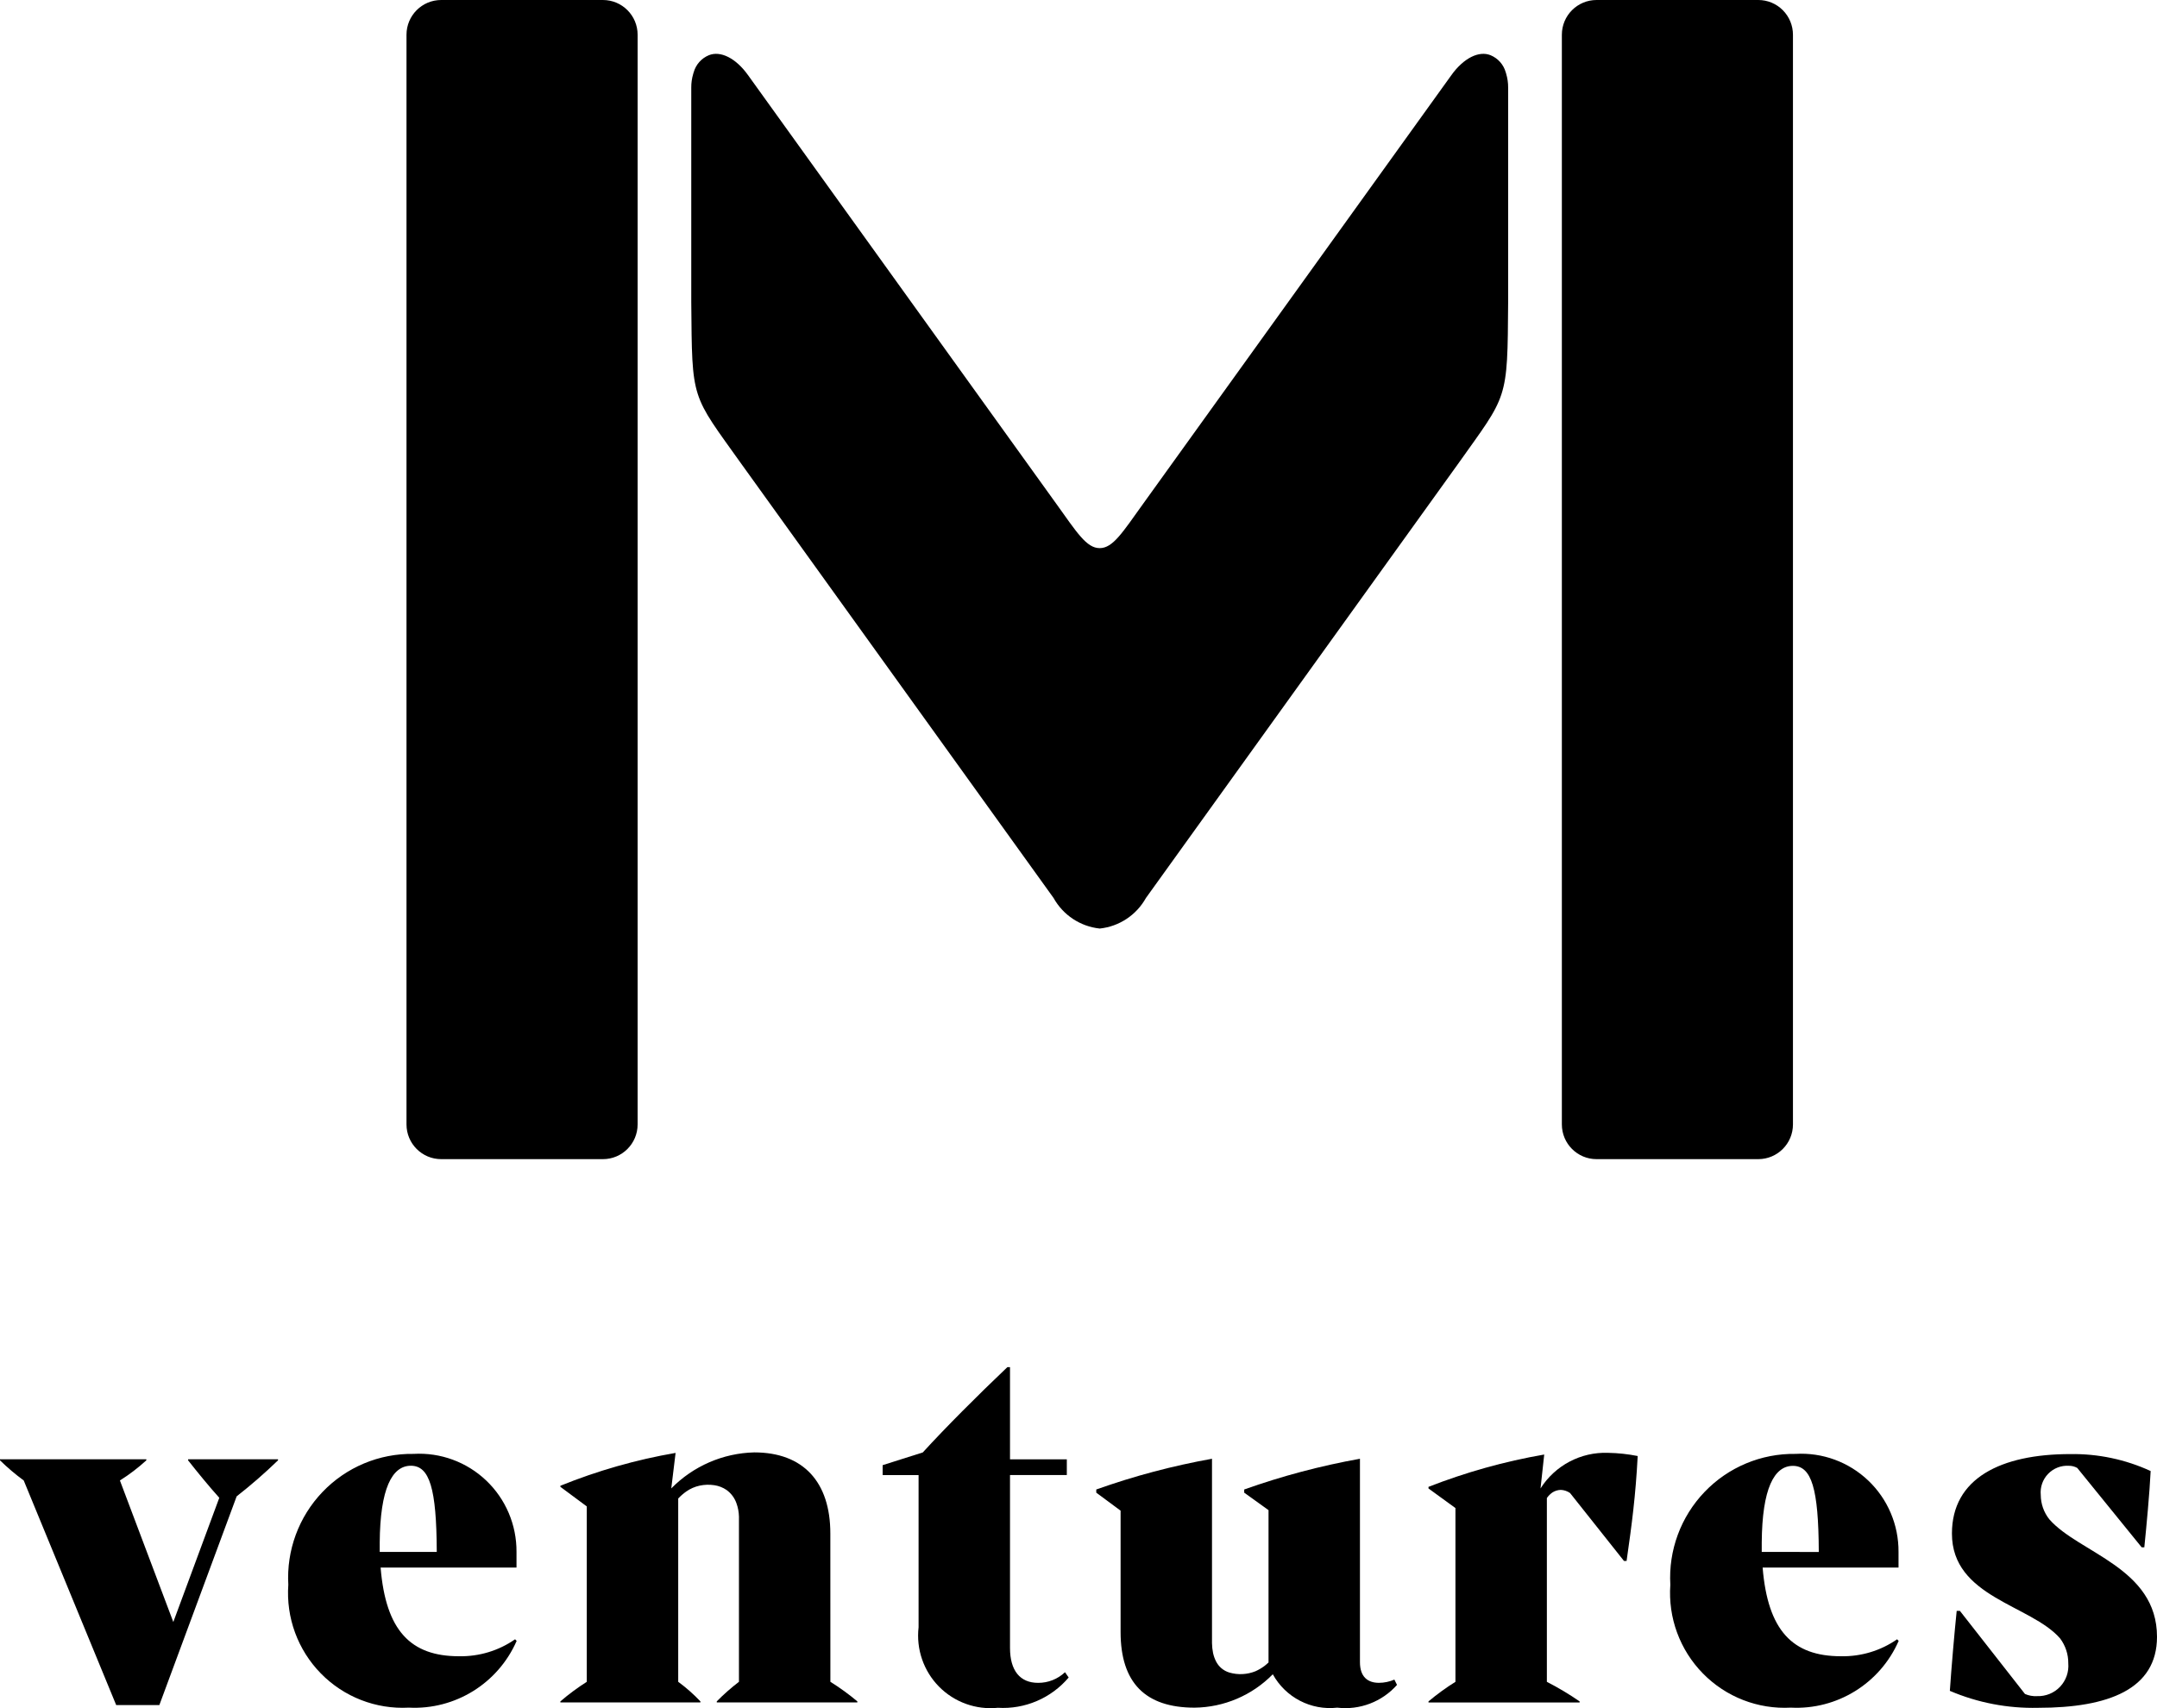
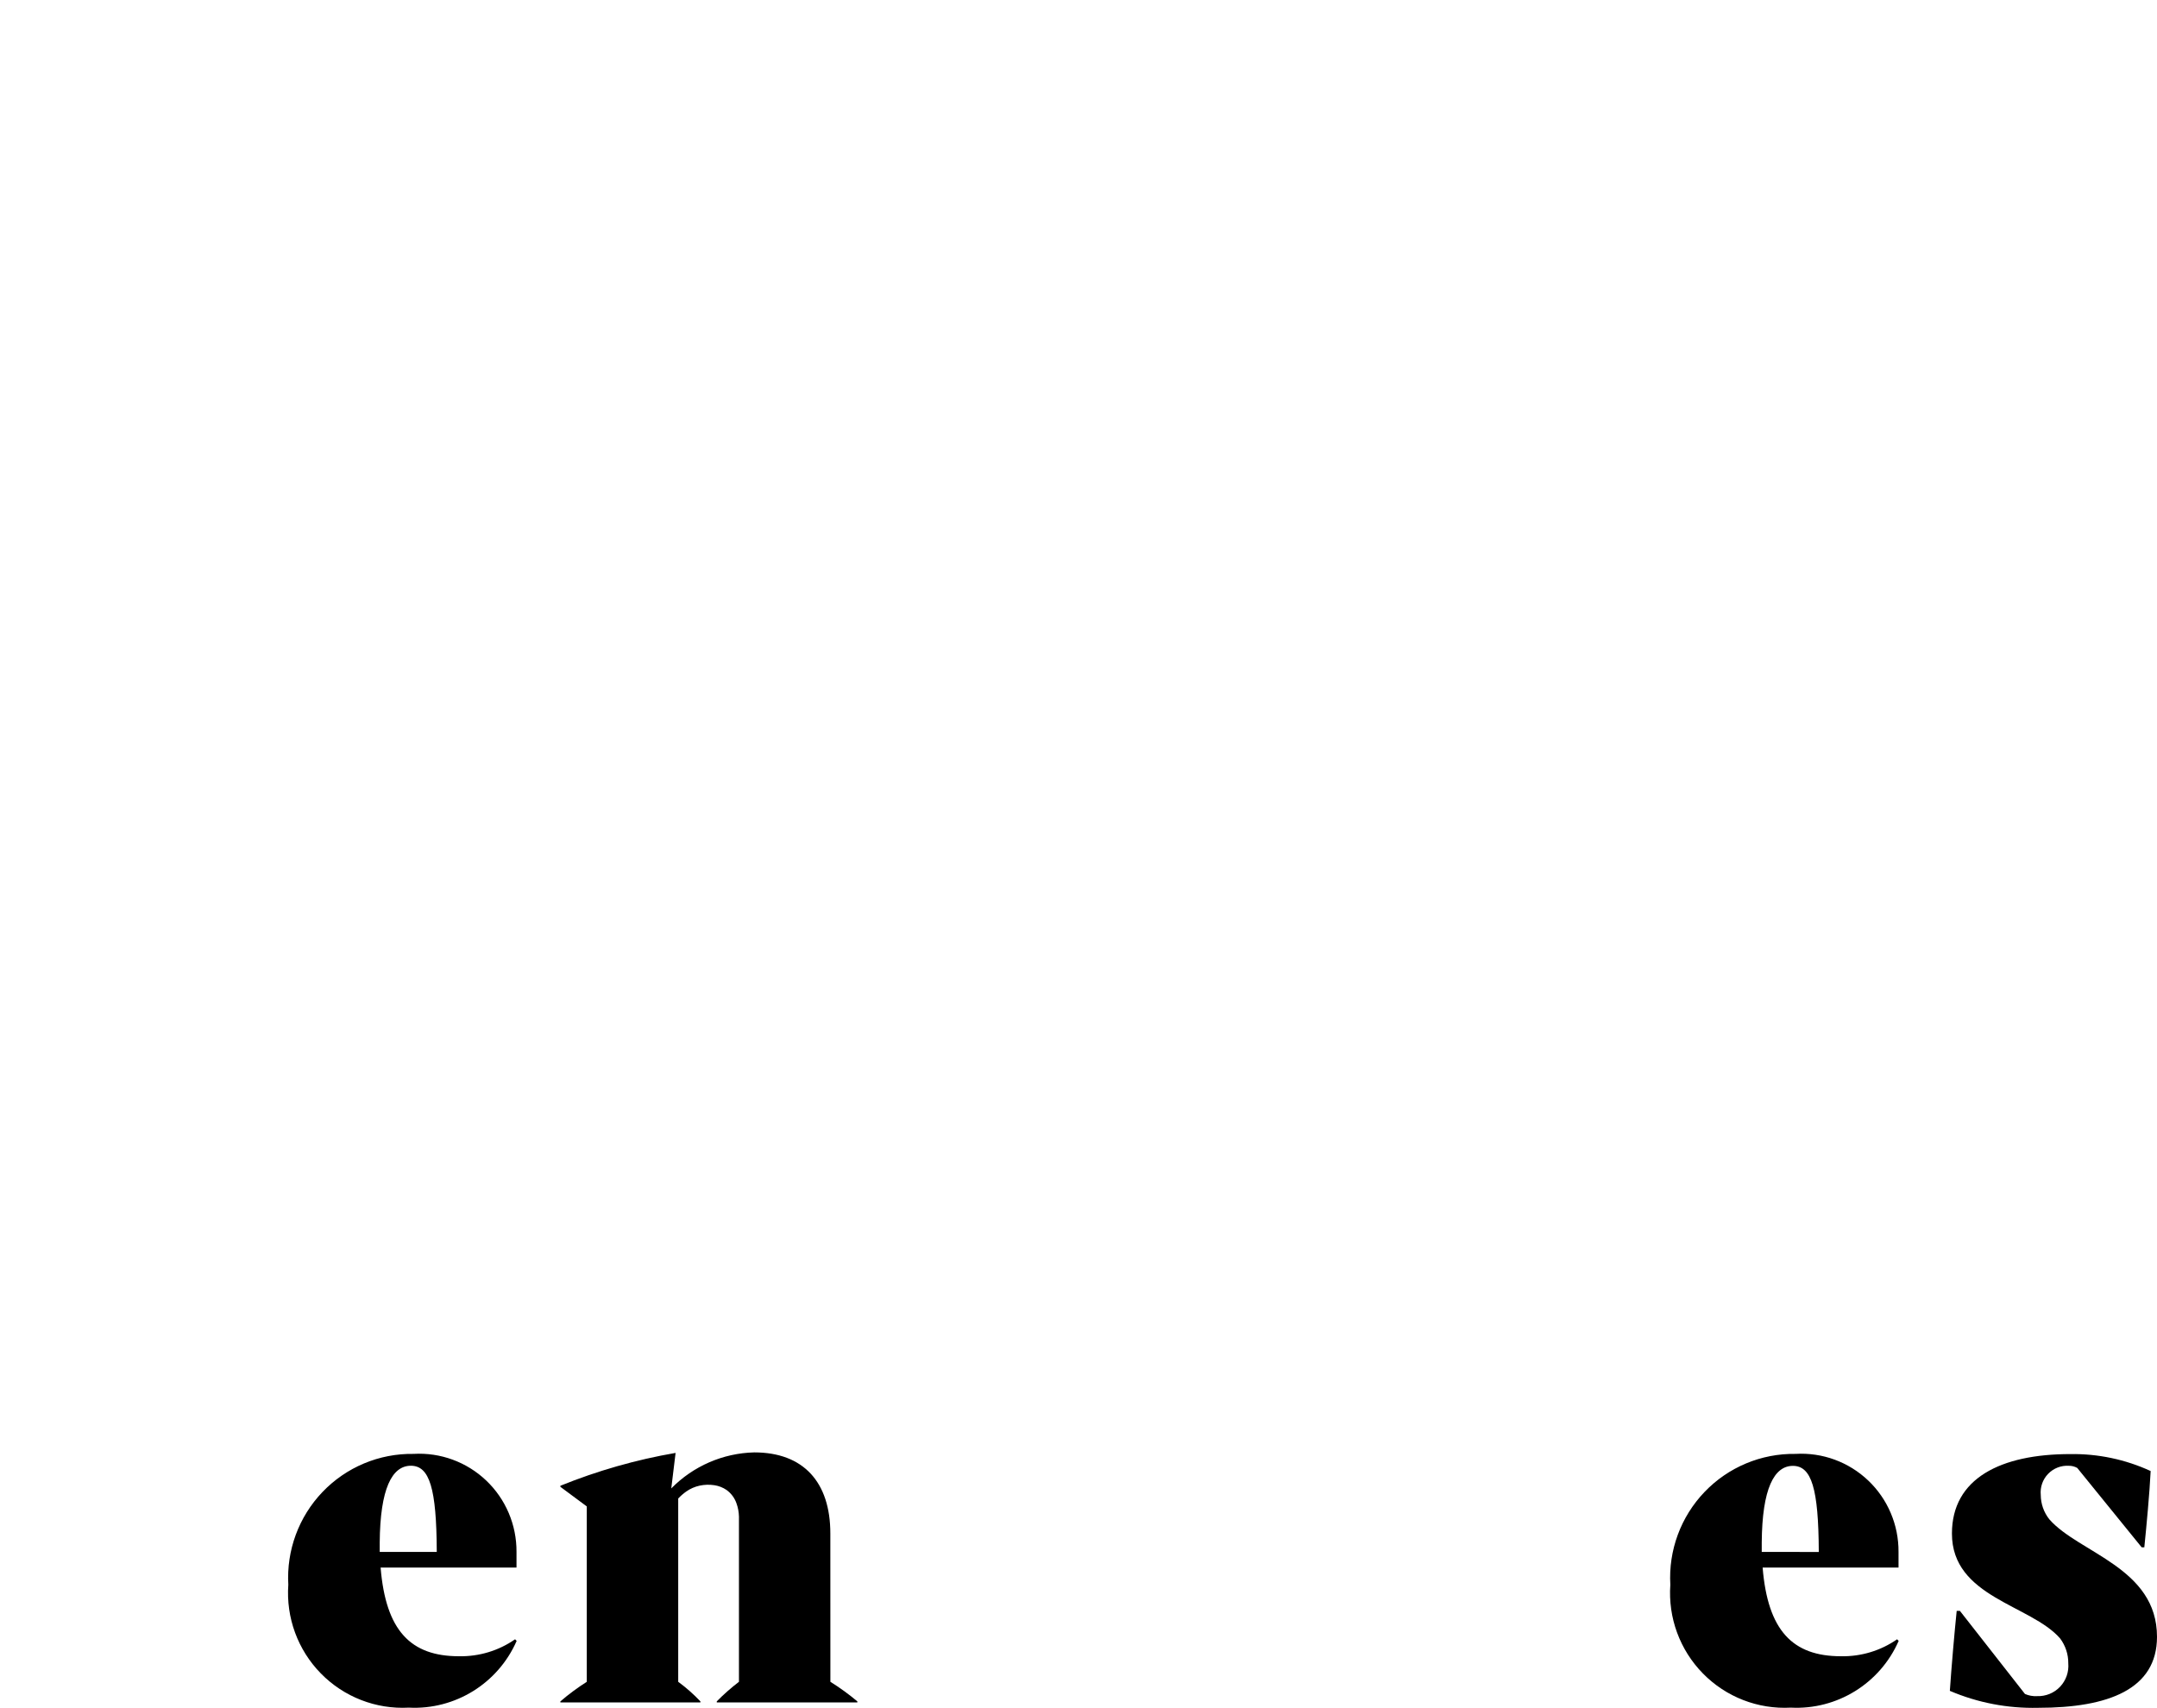
<svg xmlns="http://www.w3.org/2000/svg" width="101px" height="80px" viewBox="0 0 101 80" version="1.1">
  <title>m-ventures</title>
  <g id="2023-Changes" stroke="none" stroke-width="1" fill="none" fill-rule="evenodd">
    <g id="Dots-2" transform="translate(-464, -320)" fill="#000000" fill-rule="nonzero">
      <g id="m-ventures" transform="translate(464, 320)">
        <g id="m-ventures-logo-subline" transform="translate(0, 64.029)">
          <path d="M84.076,4.062 C82.47,4.037 80.925,4.683 79.813,5.846 C78.701,7.008 78.12,8.582 78.212,10.19 C78.101,11.73 78.657,13.244 79.737,14.345 C80.816,15.447 82.316,16.03 83.854,15.946 C86.022,16.057 88.032,14.812 88.904,12.82 L88.83,12.745 C88.06,13.281 87.14,13.558 86.203,13.539 C83.938,13.539 82.776,12.338 82.534,9.387 L88.897,9.387 L88.897,8.651 C88.905,7.388 88.392,6.178 87.478,5.309 C86.565,4.44 85.333,3.988 84.076,4.062 L84.076,4.062 Z M82.492,8.652 L82.492,8.214 C82.511,5.682 83.075,4.623 83.951,4.623 C84.827,4.623 85.15,5.694 85.163,8.628 L85.163,8.656 L82.492,8.652 Z" id="Shape" />
          <path d="M38.88,7.789 C38.88,5.383 37.618,3.992 35.316,3.992 C33.852,4.028 32.459,4.633 31.432,5.679 L31.634,4.016 C29.786,4.334 27.977,4.85 26.239,5.555 L26.239,5.604 L27.476,6.522 L27.476,14.736 C27.042,15.012 26.629,15.318 26.239,15.653 L26.239,15.703 L32.796,15.703 L32.796,15.653 C32.478,15.317 32.13,15.01 31.757,14.736 L31.757,6.152 C31.87,6.031 31.995,5.922 32.13,5.826 C32.319,5.692 32.534,5.598 32.761,5.549 C32.989,5.5 33.223,5.494 33.453,5.529 C33.657,5.56 33.851,5.636 34.022,5.753 C34.236,5.909 34.398,6.126 34.485,6.377 C34.556,6.575 34.596,6.784 34.601,6.995 L34.601,6.979 L34.601,14.736 C34.234,15.017 33.886,15.323 33.562,15.653 L33.562,15.703 L40.145,15.703 L40.145,15.653 C39.746,15.318 39.324,15.012 38.882,14.736 L38.88,7.789 Z" id="Path" />
-           <path d="M8.807,4.364 C9.255,4.932 9.771,5.565 10.268,6.118 L8.115,11.935 L5.615,5.307 C6.055,5.03 6.469,4.715 6.852,4.364 L6.852,4.314 L0,4.314 L0,4.364 C0.347,4.704 0.719,5.019 1.111,5.307 L5.441,15.827 L7.461,15.827 L11.081,6.051 C11.755,5.523 12.402,4.96 13.018,4.364 L13.018,4.314 L8.811,4.314 L8.807,4.364 Z" id="Path" />
          <path d="M19.364,4.062 C17.758,4.037 16.213,4.683 15.101,5.846 C13.989,7.008 13.409,8.582 13.5,10.19 C13.389,11.73 13.945,13.244 15.024,14.345 C16.104,15.447 17.604,16.03 19.142,15.946 C21.31,16.057 23.32,14.812 24.192,12.82 L24.118,12.745 C23.348,13.281 22.428,13.558 21.491,13.539 C19.226,13.539 18.064,12.338 17.822,9.387 L24.185,9.387 L24.185,8.651 C24.193,7.388 23.68,6.178 22.766,5.309 C21.853,4.44 20.621,3.988 19.364,4.062 Z M17.78,8.652 L17.78,8.227 C17.797,5.68 18.361,4.617 19.239,4.617 C20.117,4.617 20.438,5.688 20.451,8.622 L20.451,8.652 L17.78,8.652 Z" id="Shape" />
-           <path d="M72.134,5.68 L72.307,4.092 C70.454,4.413 68.639,4.921 66.888,5.606 L66.888,5.681 L68.15,6.599 L68.15,14.737 C67.708,15.013 67.287,15.319 66.888,15.654 L66.888,15.704 L73.965,15.704 L73.965,15.654 C73.474,15.316 72.961,15.01 72.431,14.737 L72.431,6.129 C72.504,6.024 72.596,5.933 72.702,5.861 C72.818,5.79 72.951,5.751 73.086,5.748 C73.24,5.755 73.389,5.806 73.516,5.894 L76.041,9.075 L76.164,9.075 C76.412,7.338 76.585,6.048 76.684,4.162 C76.228,4.071 75.764,4.021 75.298,4.013 C74.023,3.965 72.818,4.6 72.134,5.68 L72.134,5.68 Z" id="Path" />
          <path d="M95.961,7.129 C95.701,6.804 95.559,6.401 95.557,5.984 C95.522,5.621 95.648,5.261 95.9,4.999 C96.152,4.736 96.507,4.597 96.87,4.619 C97.008,4.617 97.145,4.652 97.266,4.72 L97.556,5.078 L100.283,8.438 L100.406,8.438 C100.507,7.445 100.654,5.882 100.703,4.865 C99.524,4.322 98.239,4.051 96.941,4.071 C93.675,4.071 91.398,5.212 91.398,7.793 C91.398,10.785 95.095,11.126 96.464,12.706 C96.715,13.041 96.85,13.45 96.846,13.869 C96.88,14.273 96.74,14.673 96.461,14.968 C96.182,15.262 95.791,15.422 95.386,15.407 C95.191,15.419 94.997,15.384 94.818,15.306 L91.77,11.413 L91.621,11.413 C91.52,12.38 91.374,14.067 91.3,15.16 C92.605,15.718 94.014,15.988 95.432,15.954 C98.723,15.954 101,15.086 101,12.629 C101.001,9.389 97.347,8.71 95.961,7.129 L95.961,7.129 Z" id="Path" />
-           <path d="M64.569,14.784 C64.049,14.784 63.679,14.512 63.679,13.817 L63.679,4.29 C61.836,4.62 60.023,5.101 58.259,5.729 L58.259,5.878 L59.398,6.697 L59.398,13.831 C59.346,13.874 59.297,13.926 59.221,13.984 C59.086,14.087 58.94,14.173 58.786,14.242 C58.397,14.398 57.968,14.42 57.566,14.303 C57.289,14.221 57.059,14.026 56.933,13.766 C56.873,13.646 56.829,13.519 56.801,13.388 C56.77,13.236 56.754,13.081 56.751,12.926 L56.751,4.29 C54.909,4.62 53.096,5.101 51.332,5.729 L51.332,5.878 L52.471,6.721 L52.471,12.403 C52.471,14.784 53.633,15.947 55.935,15.947 C57.314,15.932 58.631,15.37 59.598,14.383 C60.196,15.469 61.388,16.087 62.617,15.947 C63.667,16.072 64.712,15.673 65.414,14.881 L65.291,14.633 C65.063,14.731 64.818,14.783 64.569,14.784 L64.569,14.784 Z" id="Path" />
-           <path d="M48.606,14.785 C47.765,14.785 47.293,14.215 47.293,13.148 L47.293,5.053 L49.953,5.053 L49.953,4.317 L47.293,4.317 L47.293,0 L47.169,0 C45.783,1.317 44.249,2.853 43.209,3.994 L42.185,4.318 L41.89,4.412 L41.329,4.59 L41.329,5.054 L43.012,5.054 L43.012,12.182 C42.894,13.205 43.245,14.227 43.966,14.96 C44.688,15.693 45.702,16.058 46.724,15.953 C47.991,16.03 49.219,15.504 50.04,14.535 L49.868,14.287 C49.527,14.61 49.075,14.789 48.606,14.785 L48.606,14.785 Z" id="Path" />
        </g>
-         <path d="M28.233,0 C29.129,0 29.856,0.729 29.856,1.627 L29.856,52.66 C29.856,53.558 29.129,54.287 28.233,54.287 L20.657,54.287 C19.761,54.287 19.034,53.558 19.034,52.66 L19.034,1.627 C19.034,0.729 19.761,0 20.657,0 L28.233,0 Z M74.756,0 C73.86,0 73.133,0.729 73.133,1.627 L73.133,52.66 C73.133,53.558 73.86,54.287 74.756,54.287 L82.332,54.287 C83.228,54.286 83.954,53.558 83.954,52.66 L83.954,1.627 C83.954,1.196 83.783,0.782 83.479,0.477 C83.175,0.171 82.762,0 82.332,0 L74.756,0 Z M70.524,3.449 L70.512,3.408 L70.504,3.384 C70.403,3.024 70.142,2.73 69.797,2.587 C69.25,2.363 68.531,2.722 67.962,3.516 L53.534,23.583 C52.564,24.933 52.113,25.671 51.493,25.671 C50.873,25.671 50.422,24.934 49.452,23.583 L35.024,3.516 C34.456,2.722 33.736,2.363 33.189,2.587 C32.844,2.73 32.583,3.024 32.482,3.384 L32.474,3.408 L32.462,3.449 C32.398,3.662 32.366,3.884 32.368,4.107 L32.368,14.132 C32.409,18.837 32.351,18.407 34.738,21.759 L49.332,42.055 C49.778,42.857 50.584,43.391 51.495,43.487 C52.405,43.391 53.212,42.856 53.658,42.055 L68.248,21.759 C70.601,18.441 70.586,18.832 70.618,14.132 L70.618,4.107 C70.62,3.884 70.588,3.662 70.524,3.449 L70.524,3.449 Z" id="Shape" />
      </g>
    </g>
  </g>
</svg>